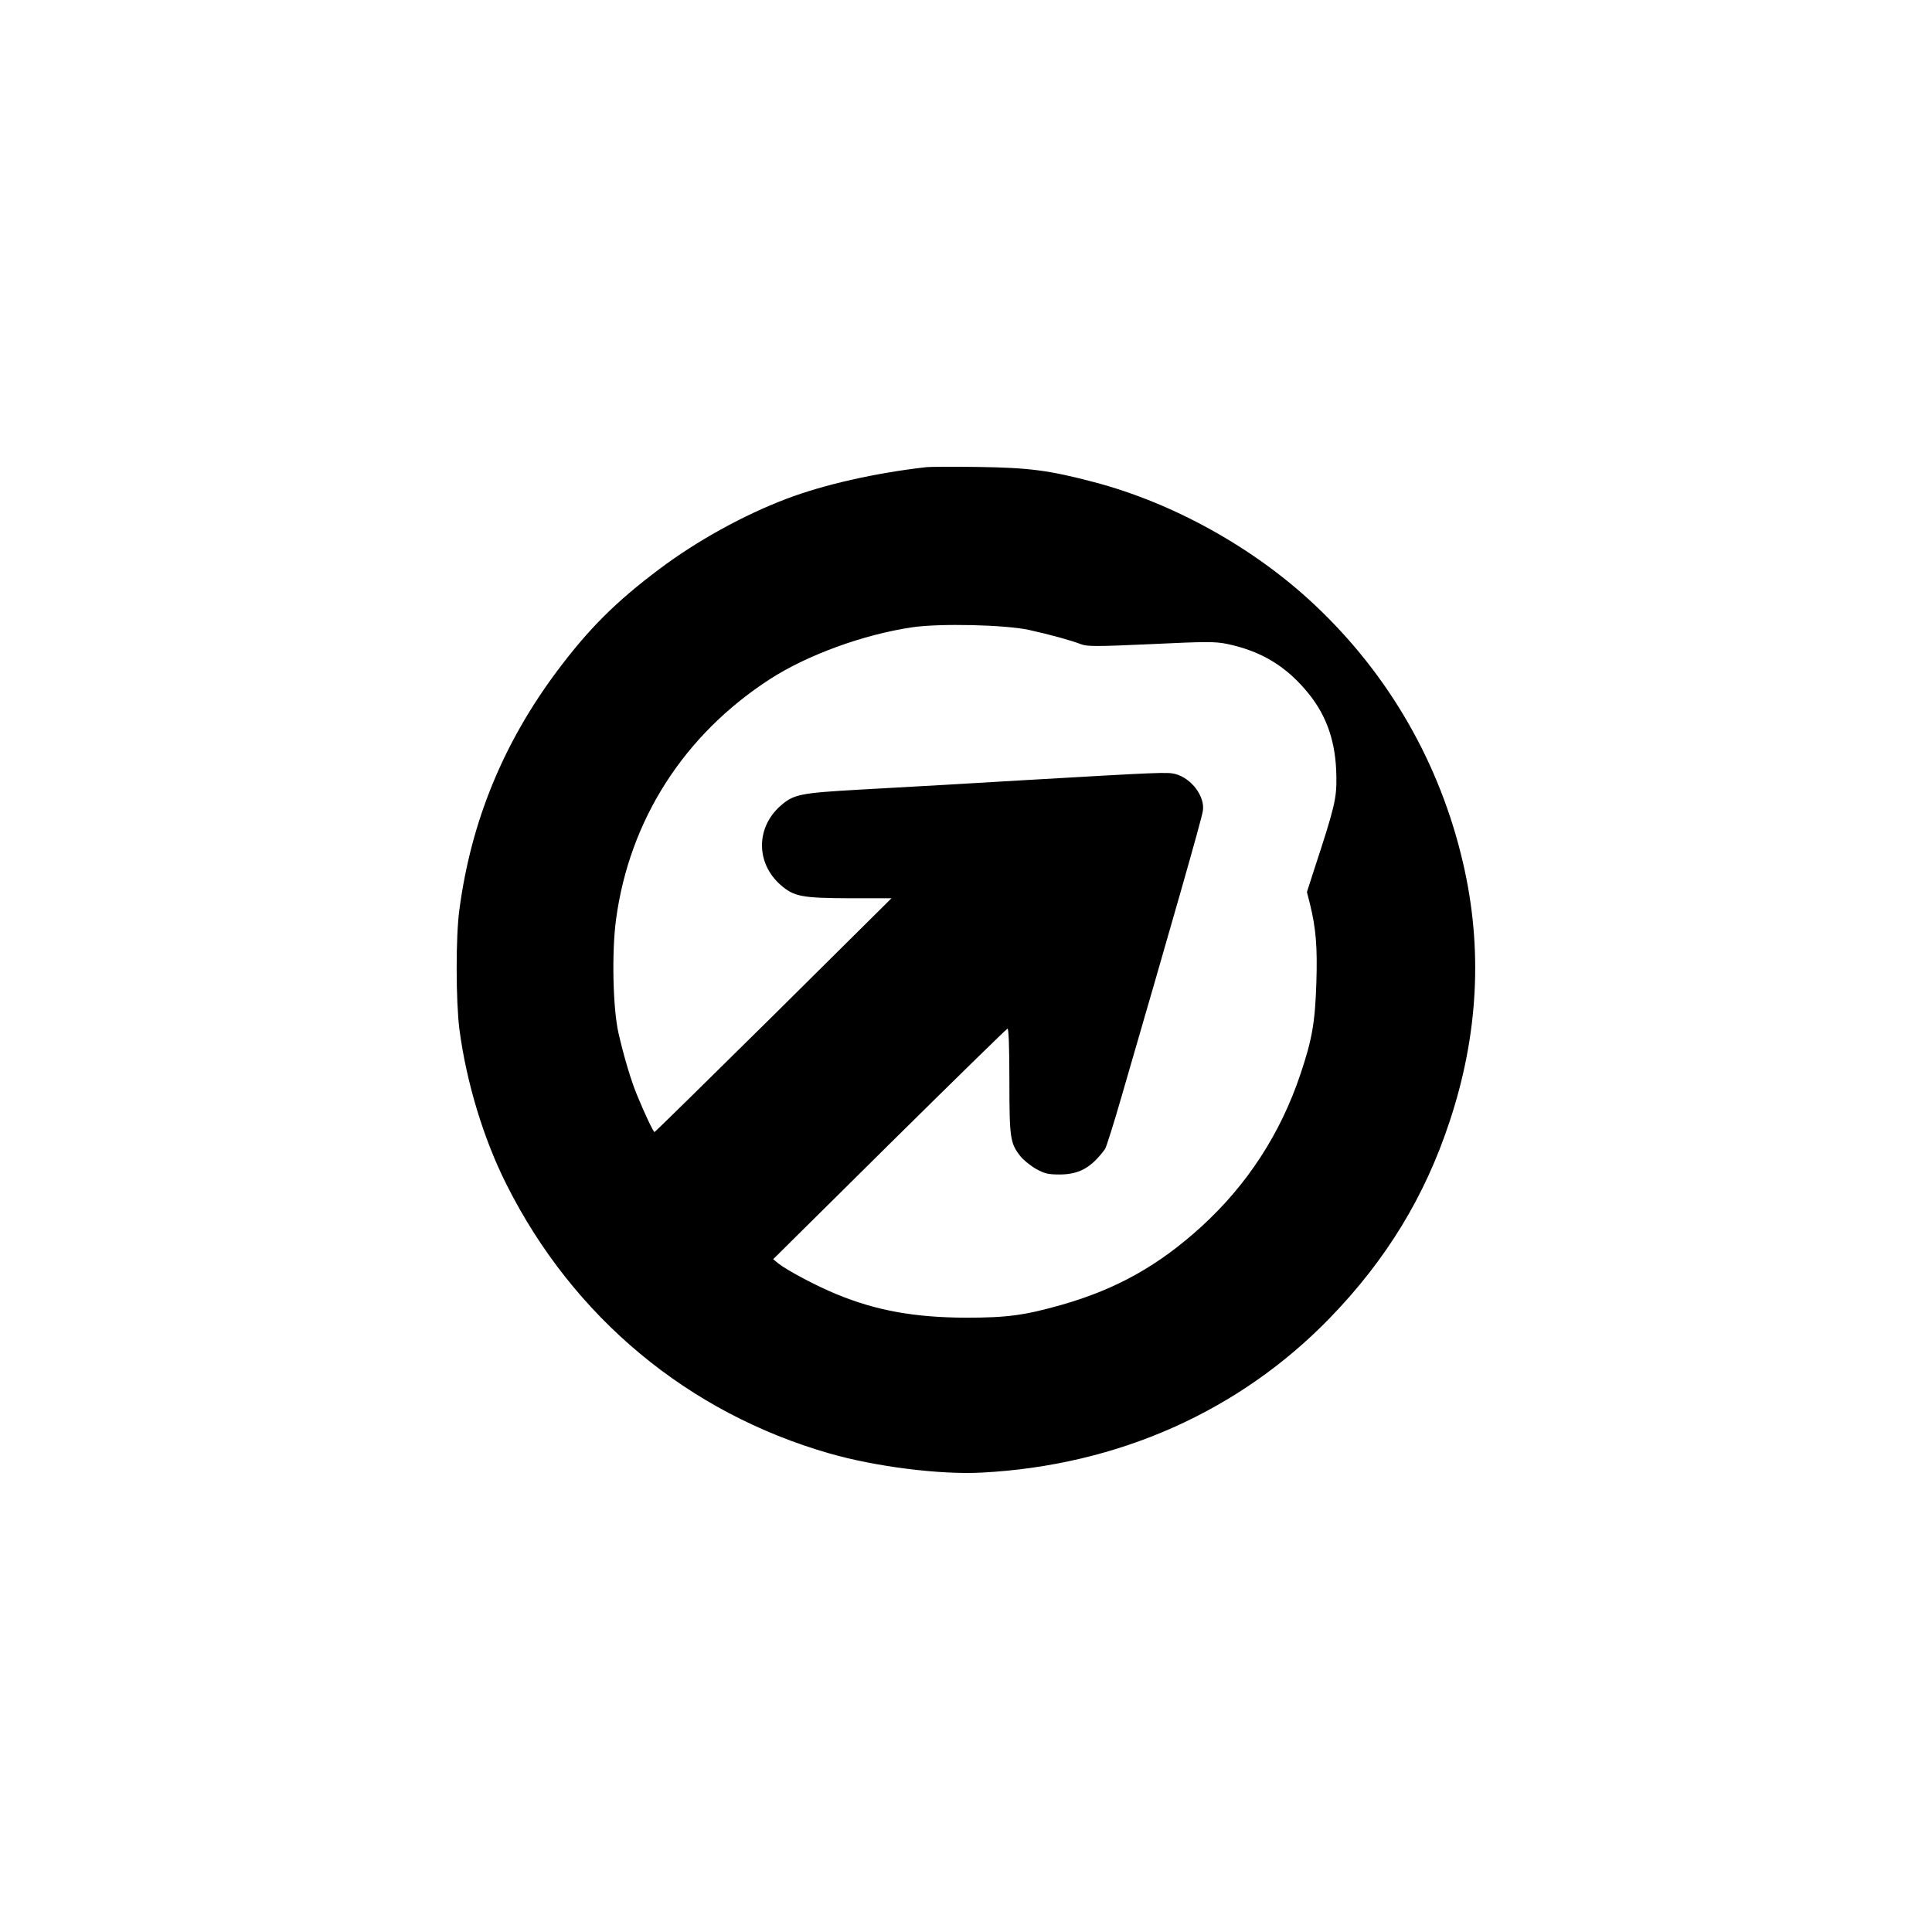
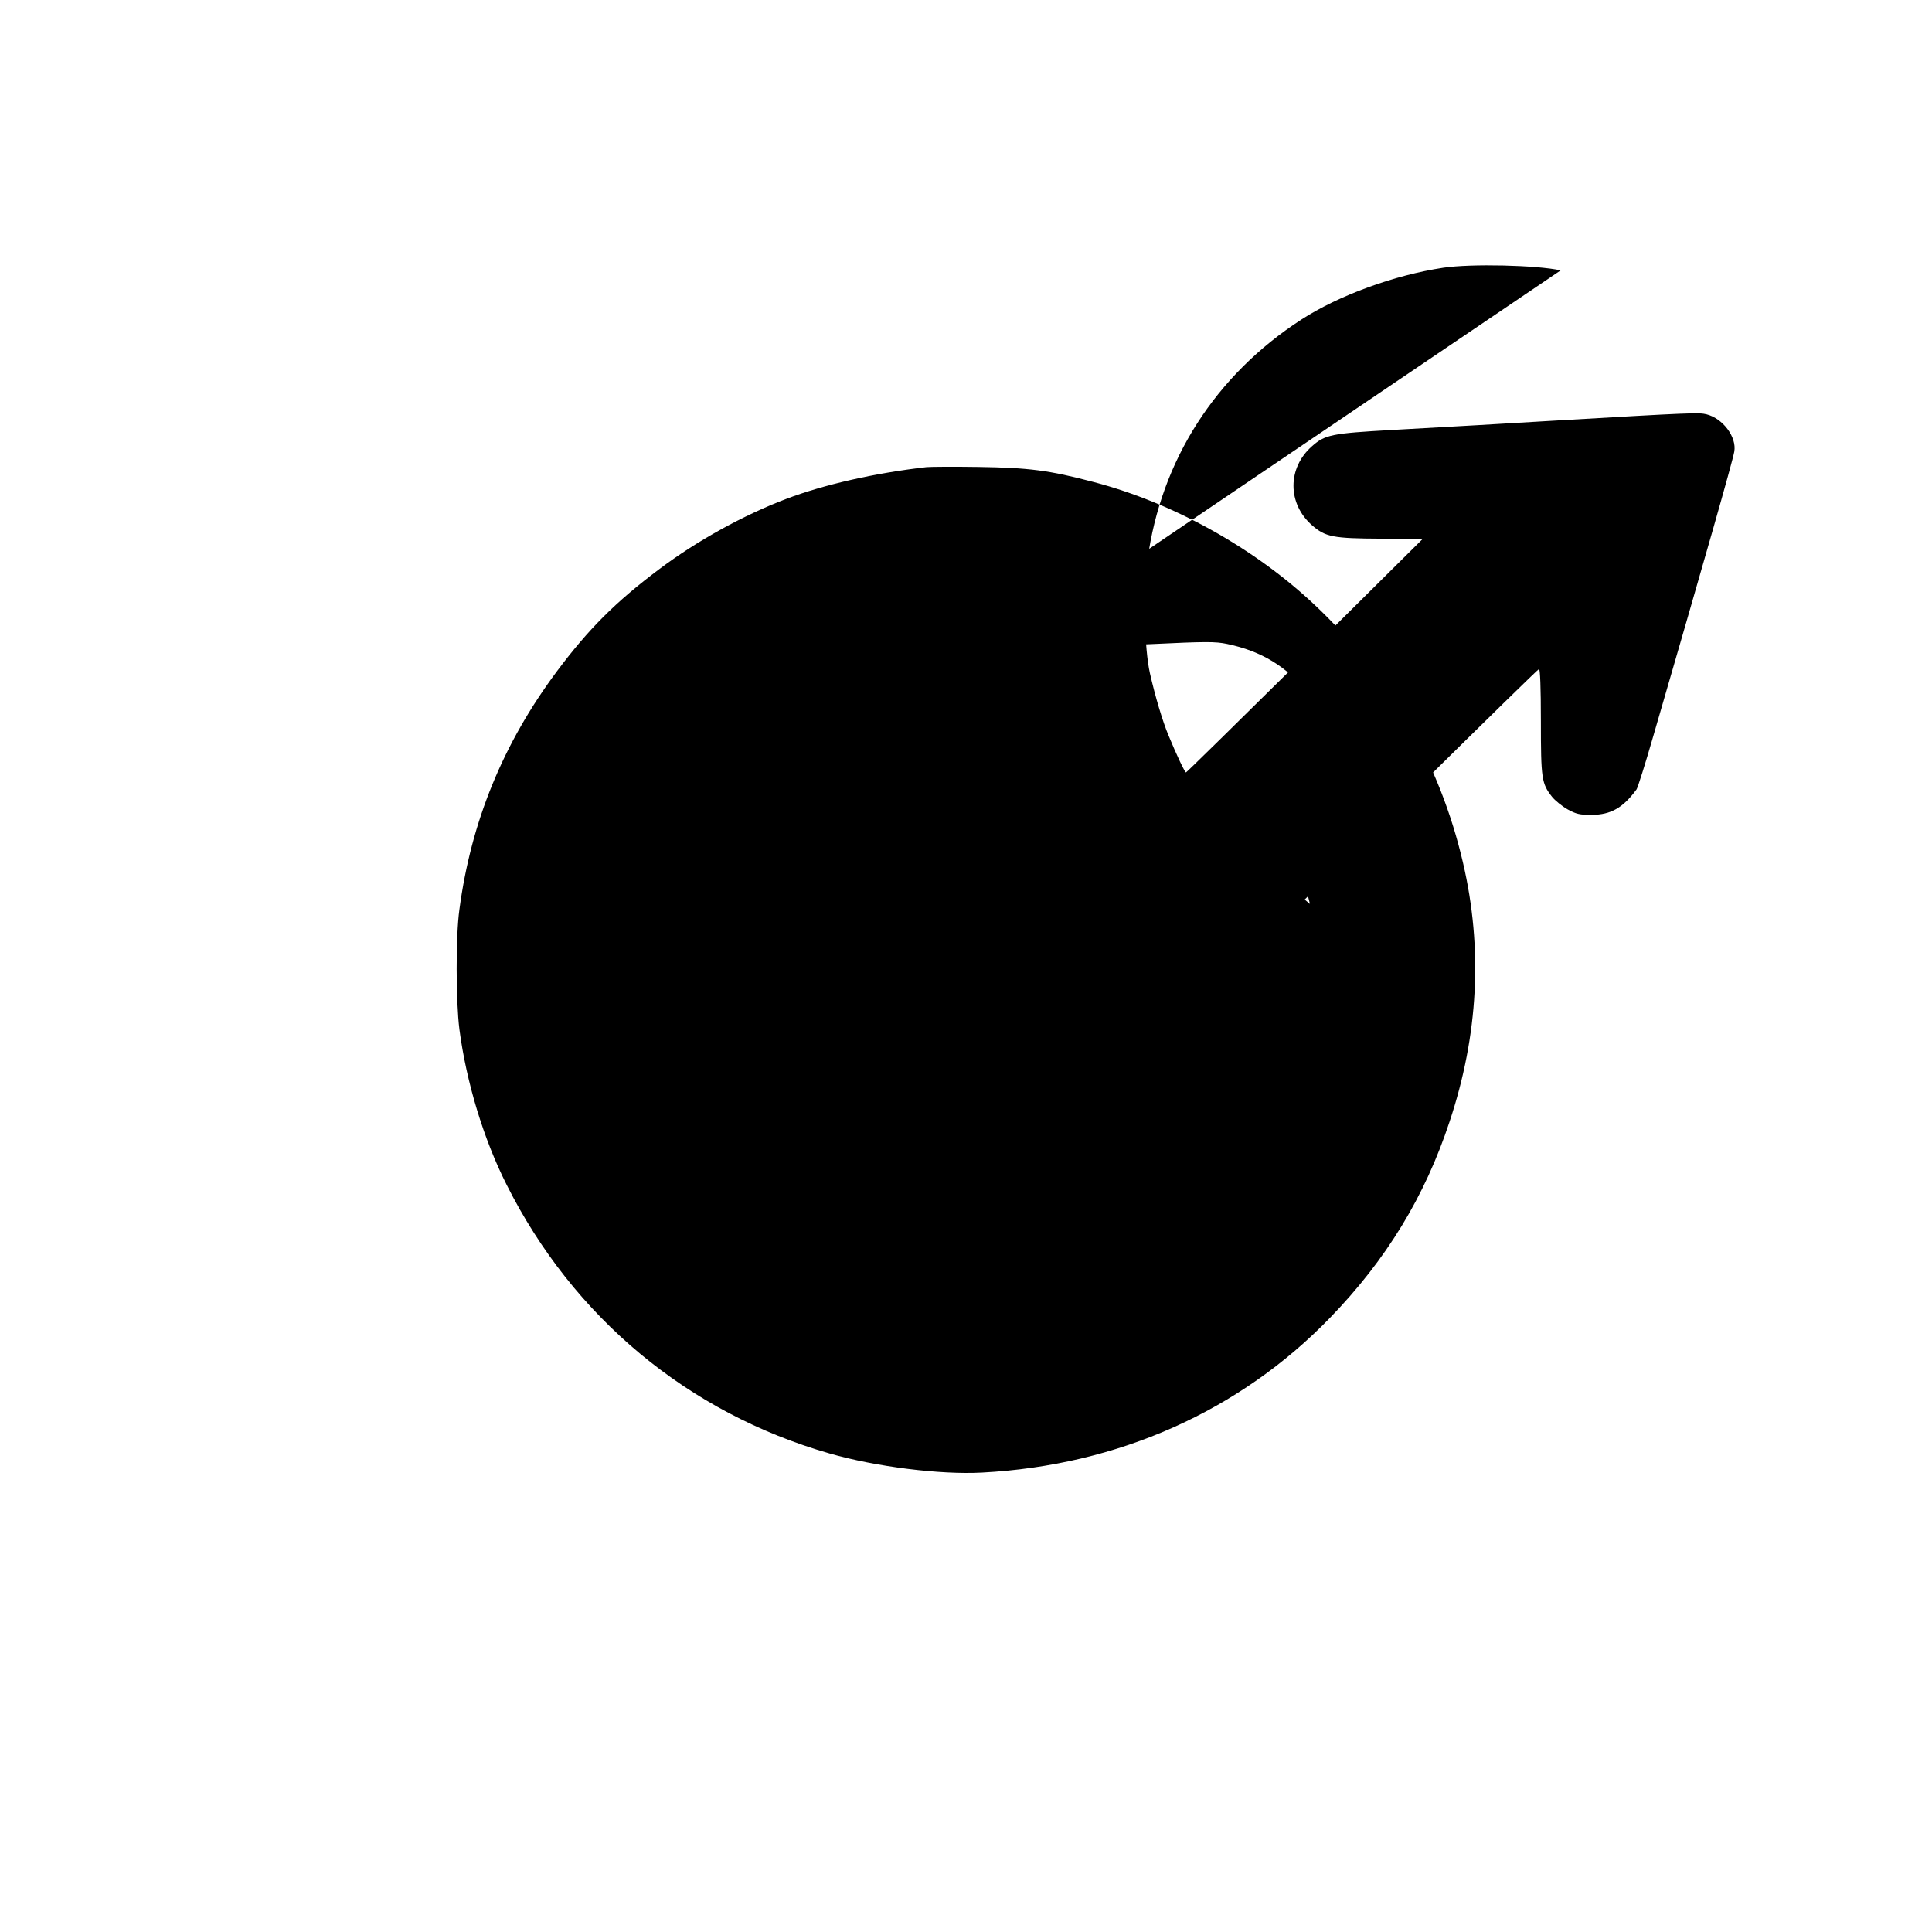
<svg xmlns="http://www.w3.org/2000/svg" version="1.0" width="1024pt" height="1024pt" viewBox="0 0 1024 1024" preserveAspectRatio="xMidYMid meet">
  <g transform="translate(0,1024) scale(0.1,-0.1)" fill="#000000" stroke="none">
-     <path d="M4910 7764 c-273 -31 -545 -93 -742 -168 -227 -86 -475 -223 -673 -372 -232 -174 -375 -317 -544 -543 -284 -381 -454 -795 -516 -1261 -20 -143 -19 -486 0 -636 37 -281 128 -581 250 -823 353 -703 962 -1210 1713 -1425 244 -70 585 -113 807 -101 721 38 1366 326 1845 821 298 308 502 642 633 1039 153 460 177 919 71 1373 -122 525 -392 996 -786 1366 -319 301 -750 541 -1171 651 -238 63 -345 76 -612 80 -132 2 -256 1 -275 -1z m545 -863 c113 -25 222 -55 276 -76 32 -12 84 -12 369 1 293 14 341 14 404 1 181 -38 314 -118 431 -262 99 -122 146 -262 148 -440 2 -118 -8 -160 -120 -501 l-36 -112 16 -63 c32 -130 40 -227 34 -418 -7 -211 -22 -299 -85 -486 -105 -313 -281 -584 -524 -806 -226 -206 -449 -331 -738 -414 -201 -57 -292 -69 -510 -69 -270 1 -474 37 -685 124 -104 42 -262 126 -309 163 l-28 23 616 610 c339 335 621 611 626 612 6 2 10 -97 10 -276 0 -306 4 -331 59 -401 16 -20 53 -50 83 -67 46 -25 63 -29 128 -29 101 1 165 37 237 135 6 8 46 134 88 280 270 929 420 1454 430 1510 14 77 -60 176 -147 198 -40 10 -79 9 -798 -33 -316 -19 -491 -29 -870 -50 -319 -18 -354 -25 -423 -86 -131 -115 -131 -304 0 -419 71 -62 111 -70 367 -71 l221 0 -625 -620 c-344 -340 -628 -619 -631 -619 -6 0 -49 90 -93 197 -31 74 -70 205 -98 328 -30 133 -36 429 -13 601 71 528 360 979 815 1274 198 128 493 236 753 275 147 22 494 14 622 -14z" />
+     <path d="M4910 7764 c-273 -31 -545 -93 -742 -168 -227 -86 -475 -223 -673 -372 -232 -174 -375 -317 -544 -543 -284 -381 -454 -795 -516 -1261 -20 -143 -19 -486 0 -636 37 -281 128 -581 250 -823 353 -703 962 -1210 1713 -1425 244 -70 585 -113 807 -101 721 38 1366 326 1845 821 298 308 502 642 633 1039 153 460 177 919 71 1373 -122 525 -392 996 -786 1366 -319 301 -750 541 -1171 651 -238 63 -345 76 -612 80 -132 2 -256 1 -275 -1z m545 -863 c113 -25 222 -55 276 -76 32 -12 84 -12 369 1 293 14 341 14 404 1 181 -38 314 -118 431 -262 99 -122 146 -262 148 -440 2 -118 -8 -160 -120 -501 l-36 -112 16 -63 l-28 23 616 610 c339 335 621 611 626 612 6 2 10 -97 10 -276 0 -306 4 -331 59 -401 16 -20 53 -50 83 -67 46 -25 63 -29 128 -29 101 1 165 37 237 135 6 8 46 134 88 280 270 929 420 1454 430 1510 14 77 -60 176 -147 198 -40 10 -79 9 -798 -33 -316 -19 -491 -29 -870 -50 -319 -18 -354 -25 -423 -86 -131 -115 -131 -304 0 -419 71 -62 111 -70 367 -71 l221 0 -625 -620 c-344 -340 -628 -619 -631 -619 -6 0 -49 90 -93 197 -31 74 -70 205 -98 328 -30 133 -36 429 -13 601 71 528 360 979 815 1274 198 128 493 236 753 275 147 22 494 14 622 -14z" />
  </g>
</svg>